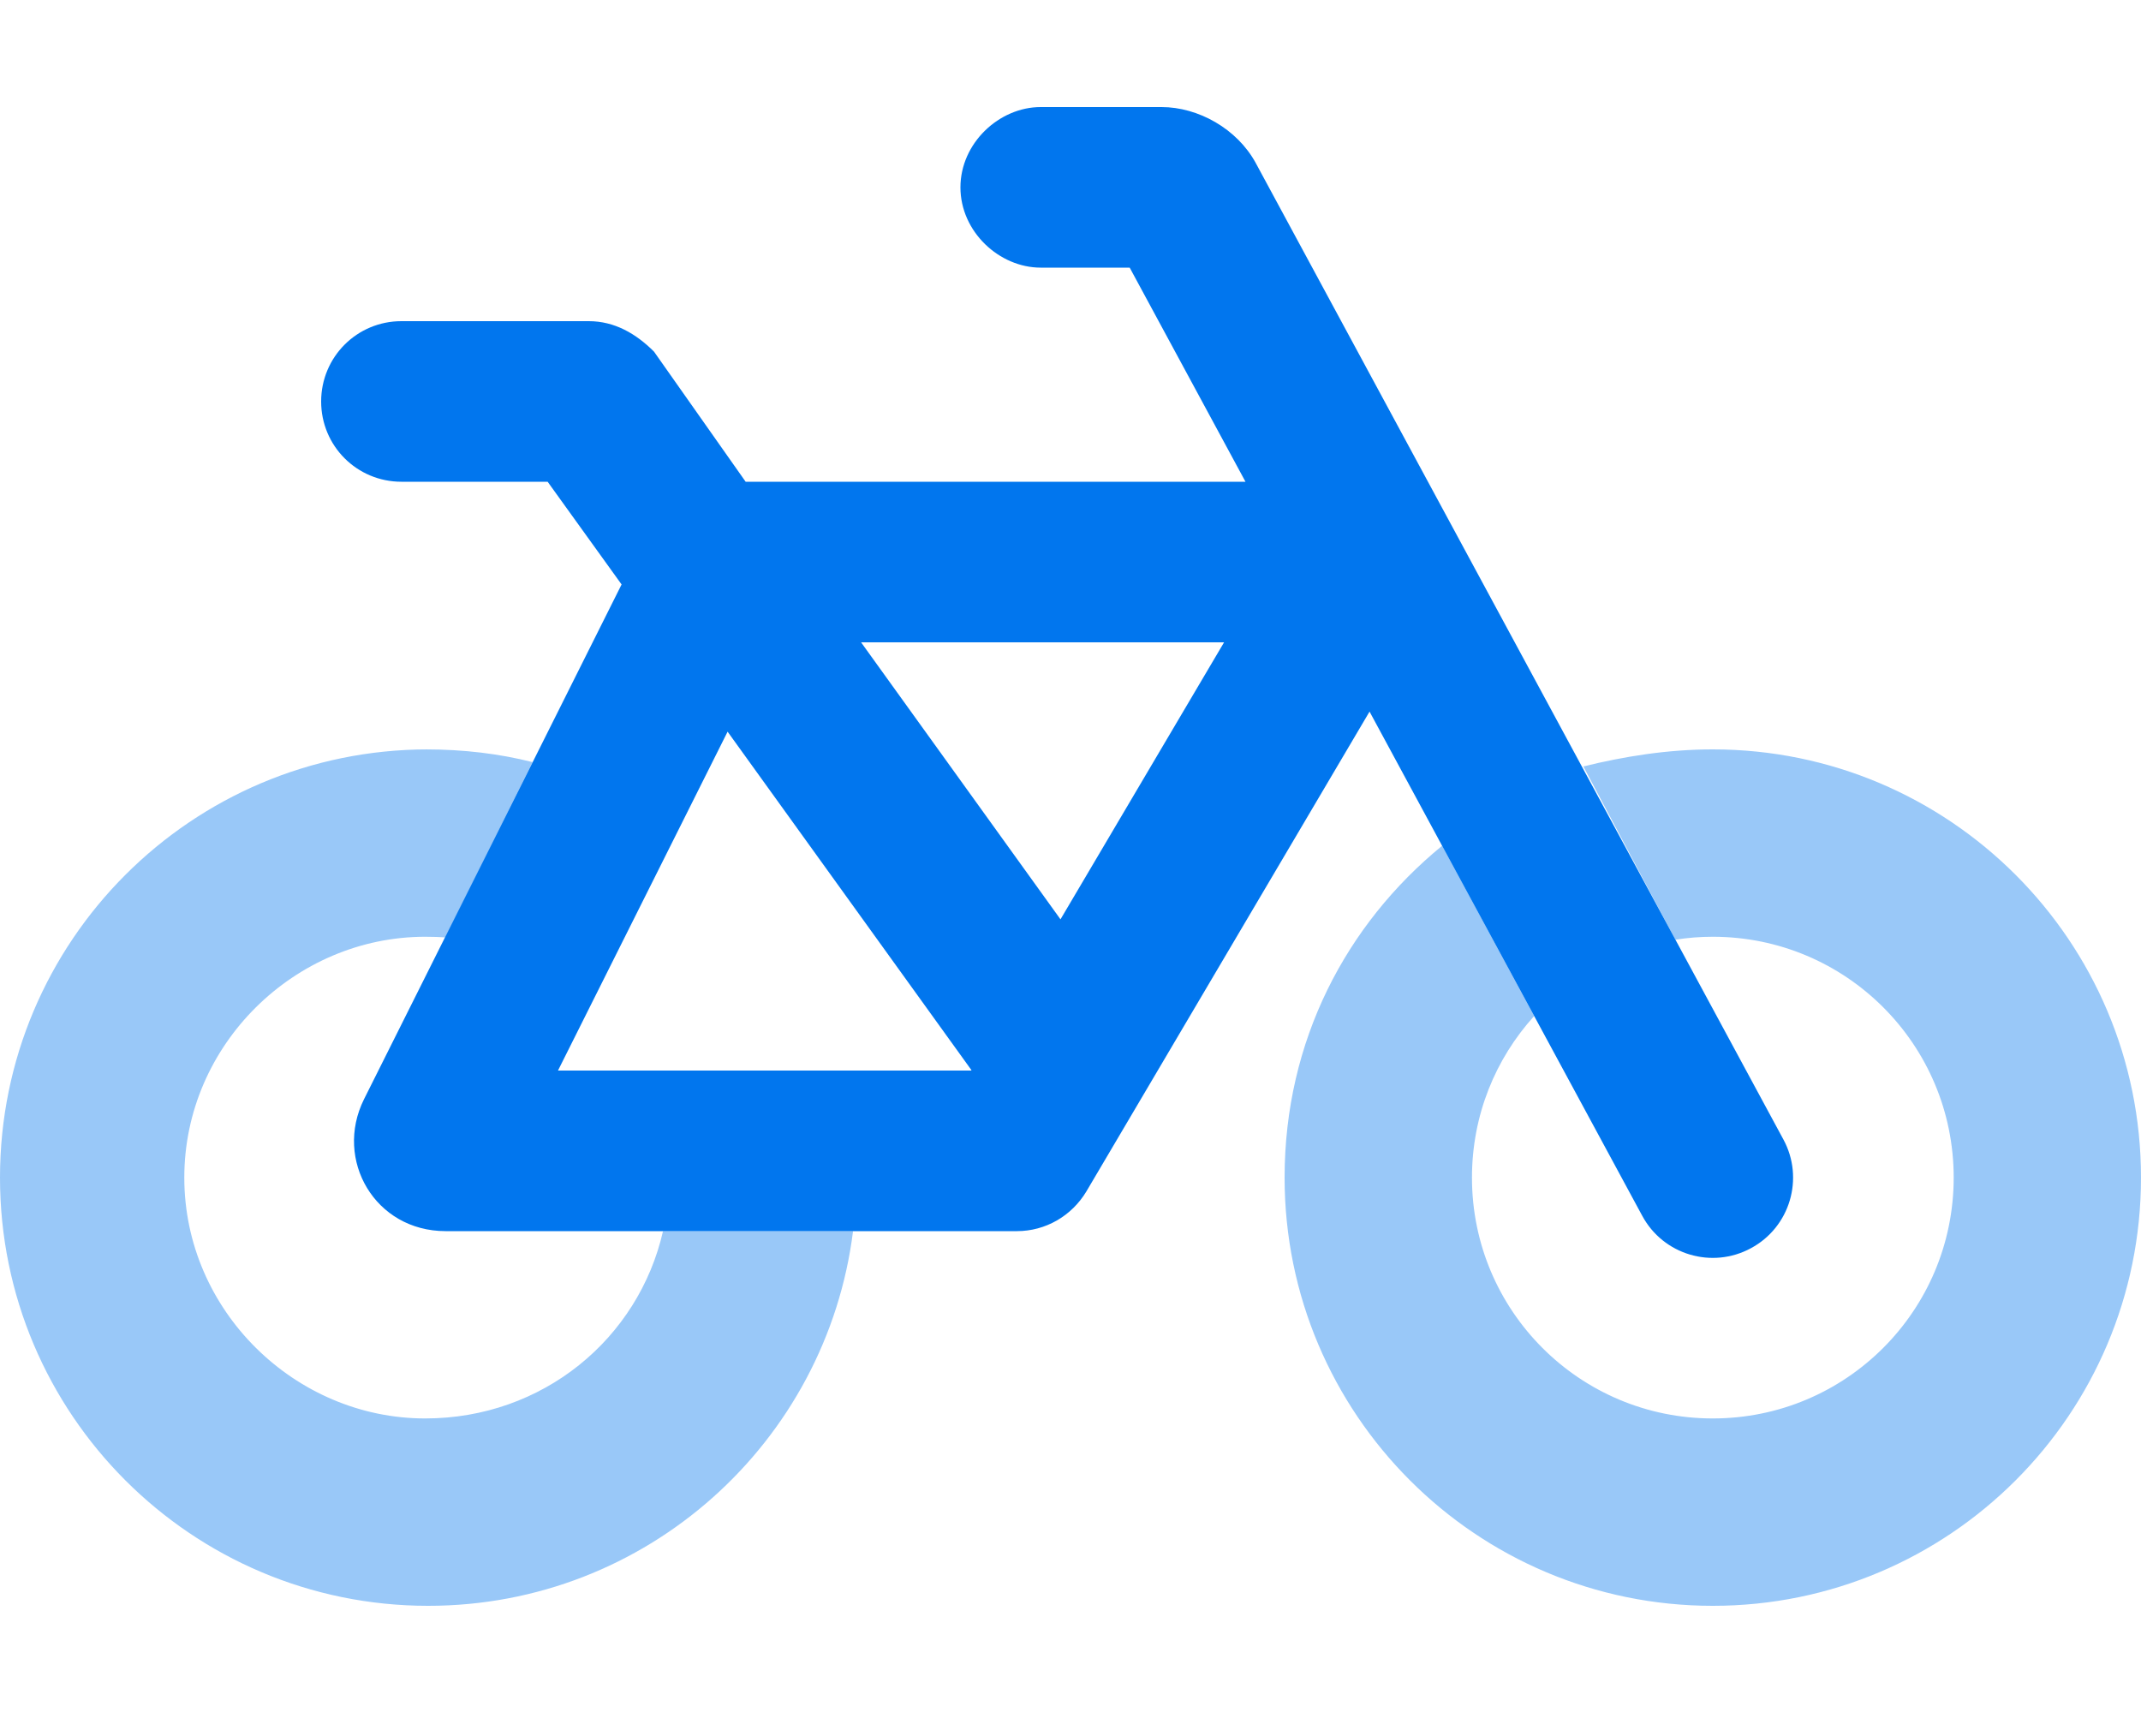
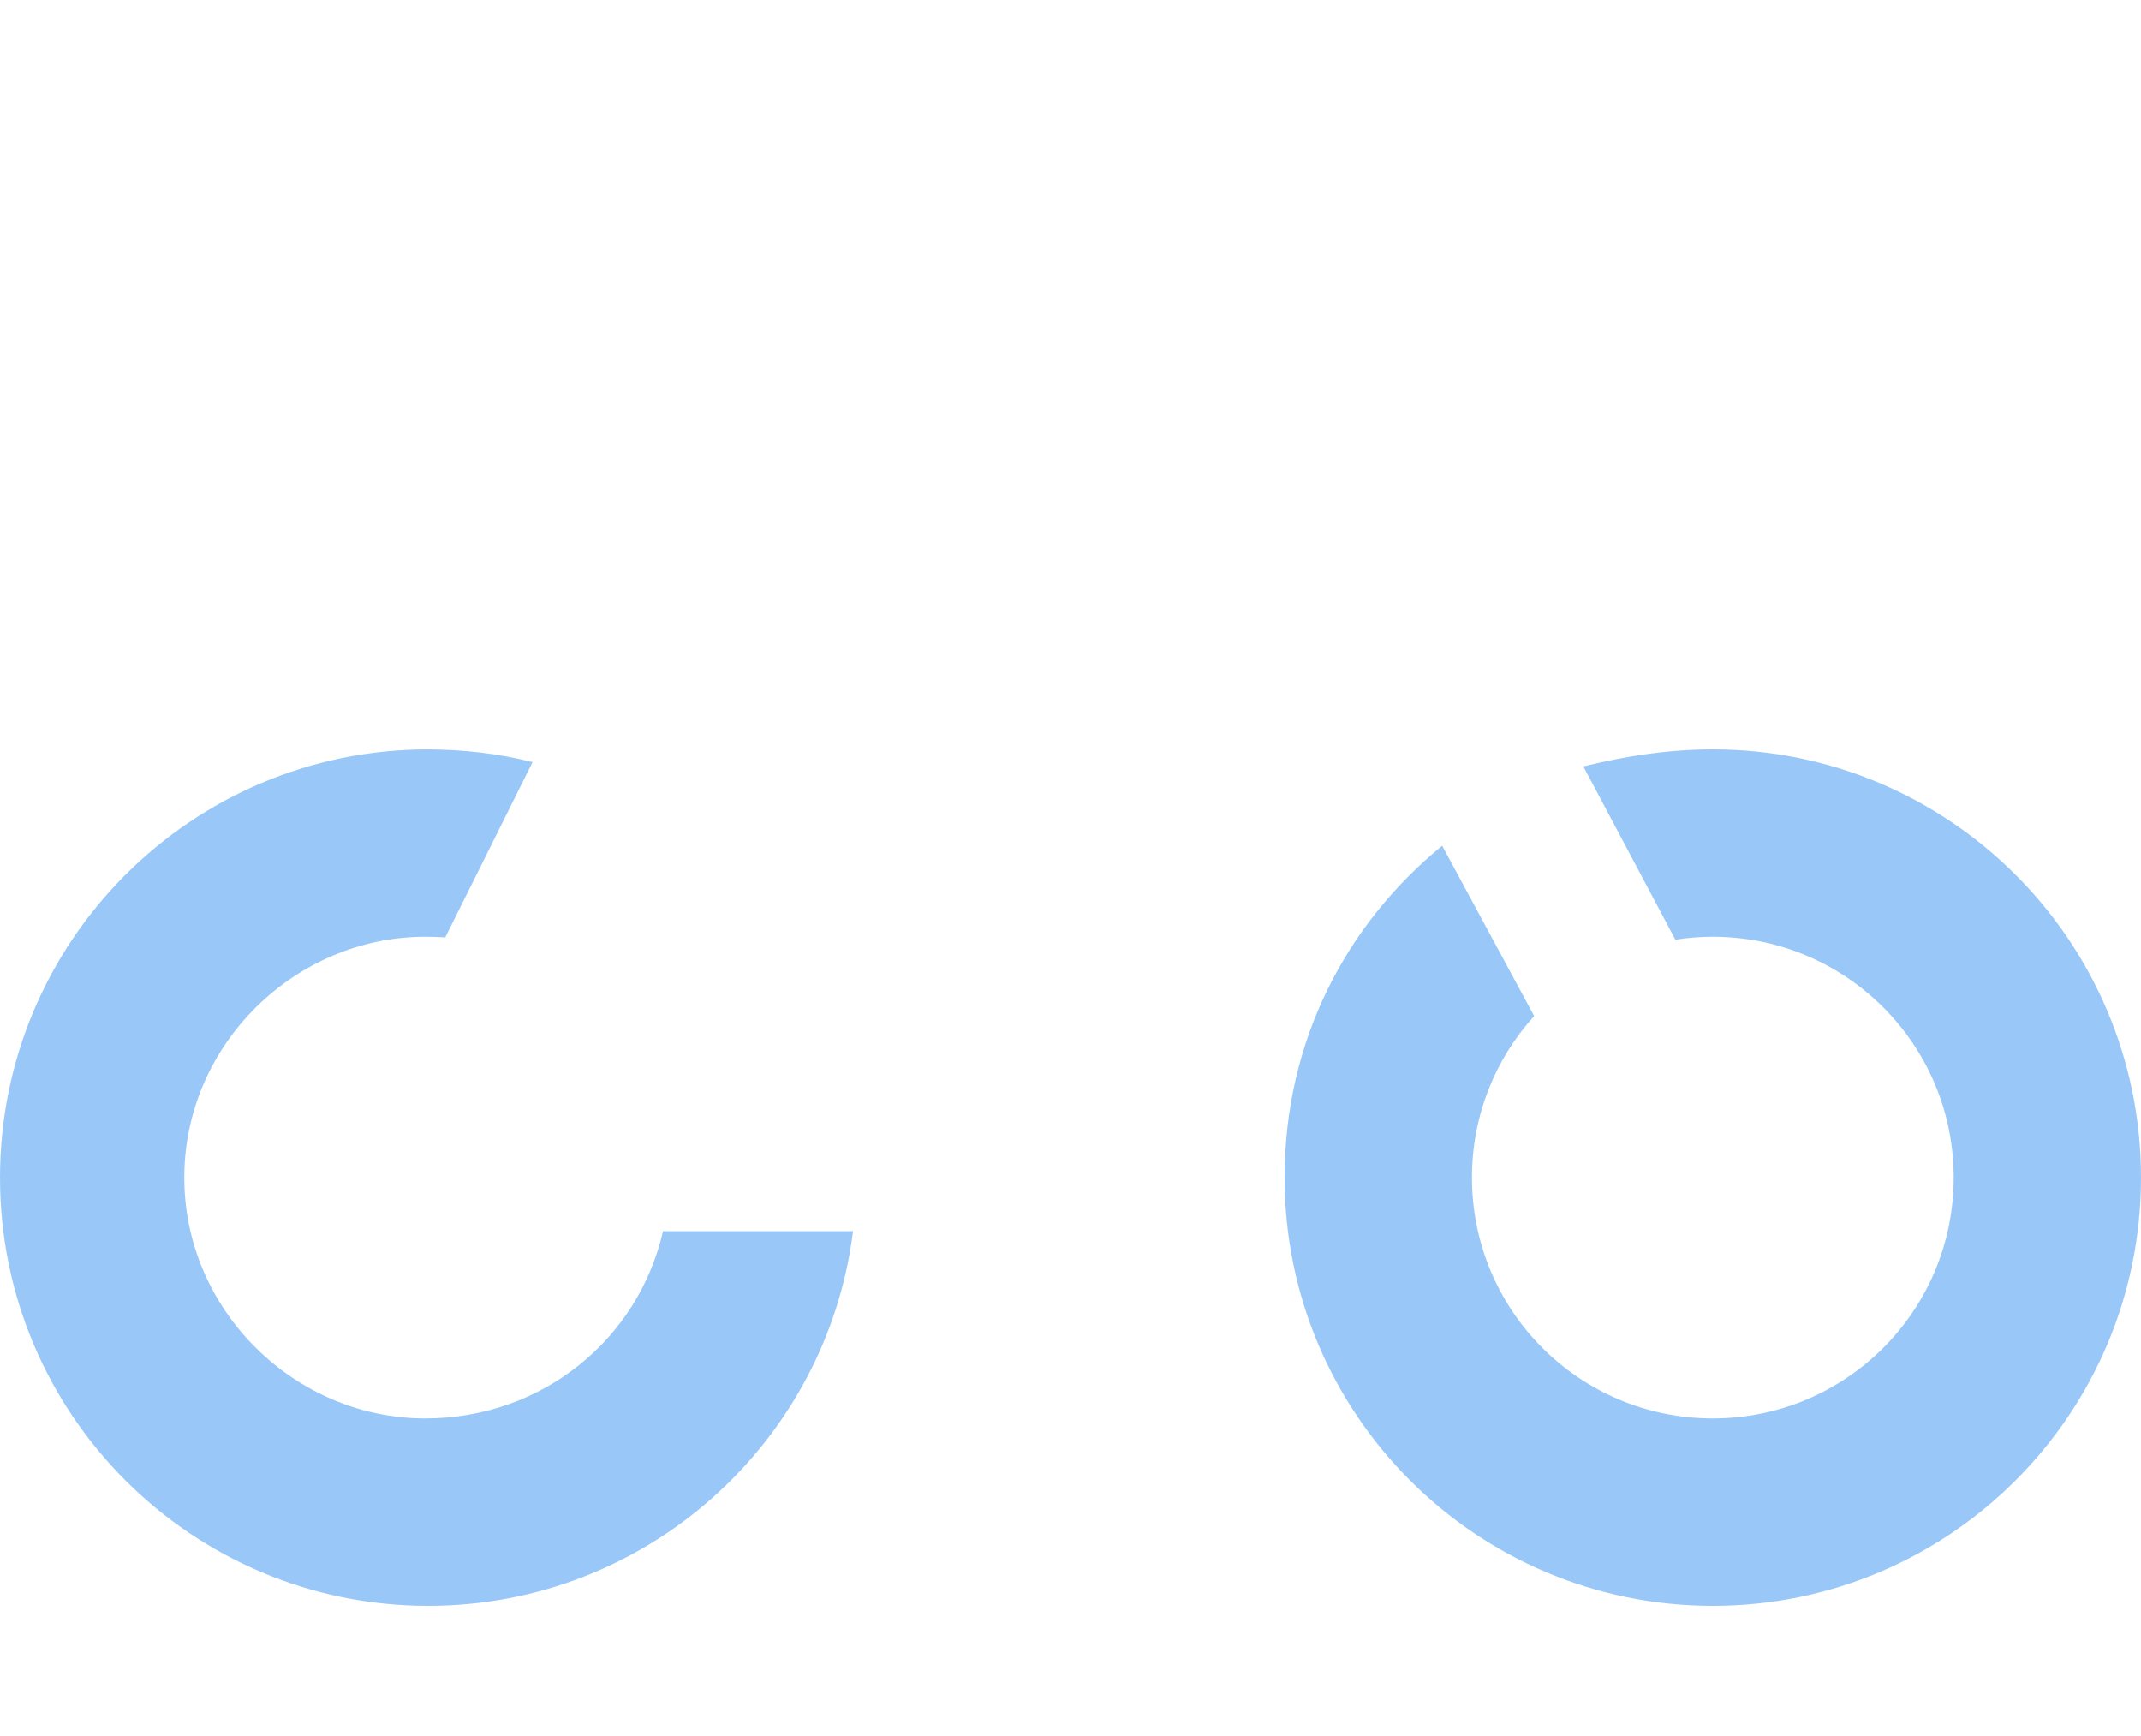
<svg xmlns="http://www.w3.org/2000/svg" width="37" height="30" viewBox="0 0 37 30" fill="none">
-   <path d="M20.073 1.85C20.703 1.85 21.379 2.222 21.703 2.82L30.82 19.691C31.184 20.362 30.936 21.206 30.259 21.57C29.588 21.934 28.744 21.686 28.38 21.009L23.668 12.297L18.772 20.593C18.517 21.015 18.066 21.275 17.575 21.275H7.701C6.481 21.275 5.77 20.044 6.29 18.997L10.742 10.1L9.464 8.325H6.937C6.169 8.325 5.55 7.707 5.55 6.938C5.55 6.169 6.169 5.55 6.937 5.55H10.175C10.62 5.55 10.99 5.765 11.302 6.076L12.886 8.325H21.524L19.523 4.625H17.985C17.269 4.625 16.598 4.004 16.598 3.238C16.598 2.472 17.269 1.85 17.985 1.85H20.073ZM16.783 18.5L16.789 18.494L12.574 12.644L9.643 18.5H16.783ZM14.881 11.1L18.327 15.887L21.154 11.1H14.881Z" fill="#0176EE" />
  <path opacity="0.4" d="M26.513 17.558C25.842 18.298 25.438 19.275 25.438 20.35C25.438 22.651 27.299 24.512 29.6 24.512C31.901 24.512 33.763 22.651 33.763 20.35C33.763 18.049 31.901 16.188 29.6 16.188C29.38 16.188 29.166 16.205 28.953 16.239L27.363 13.245C28.068 13.071 28.82 12.95 29.6 12.95C33.687 12.95 37 16.263 37 20.35C37 24.437 33.687 27.75 29.6 27.75C25.513 27.75 22.2 24.437 22.2 20.35C22.2 17.985 23.264 15.973 24.923 14.615L26.513 17.558ZM7.348 12.95C8.019 12.95 8.626 13.025 9.204 13.17L7.695 16.199C7.597 16.193 7.498 16.188 7.348 16.188C5.101 16.188 3.185 18.049 3.185 20.35C3.185 22.651 5.101 24.512 7.348 24.512C9.383 24.512 11.036 23.131 11.458 21.275H14.742C14.286 24.923 11.175 27.75 7.4 27.75C3.313 27.75 0 24.437 0 20.35C0 16.263 3.313 12.95 7.4 12.95H7.348Z" fill="#0176EE" />
</svg>